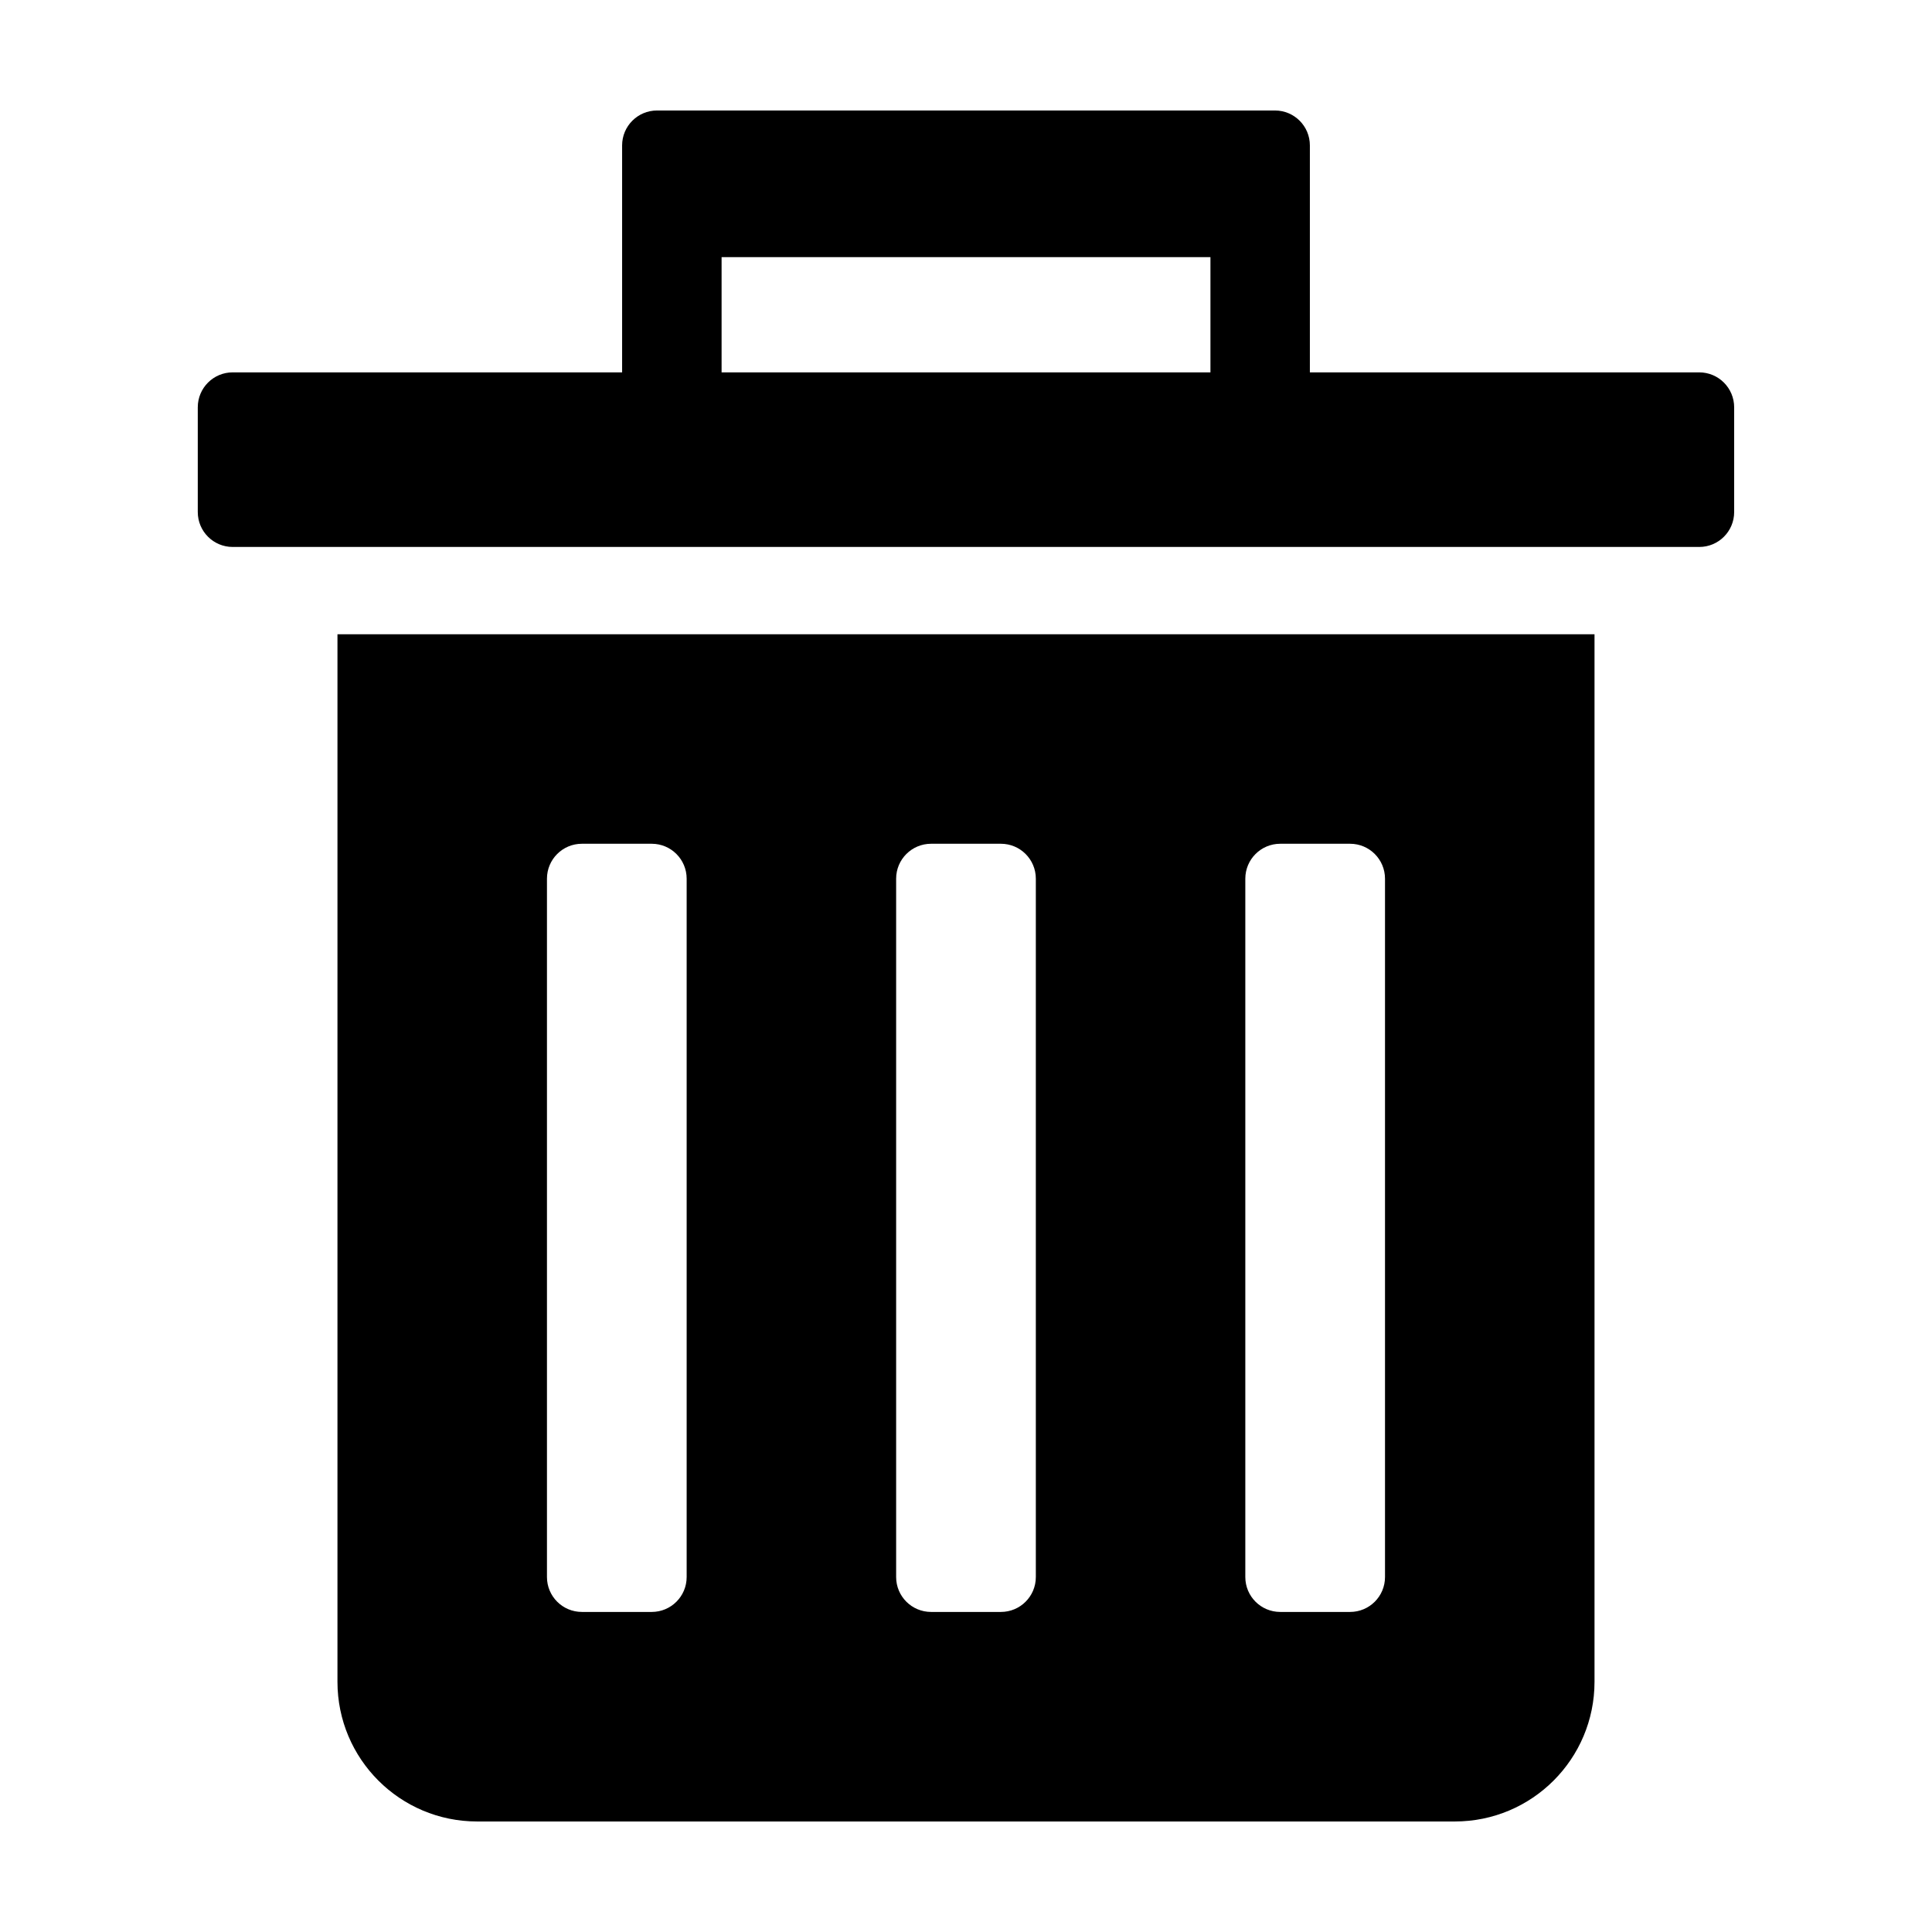
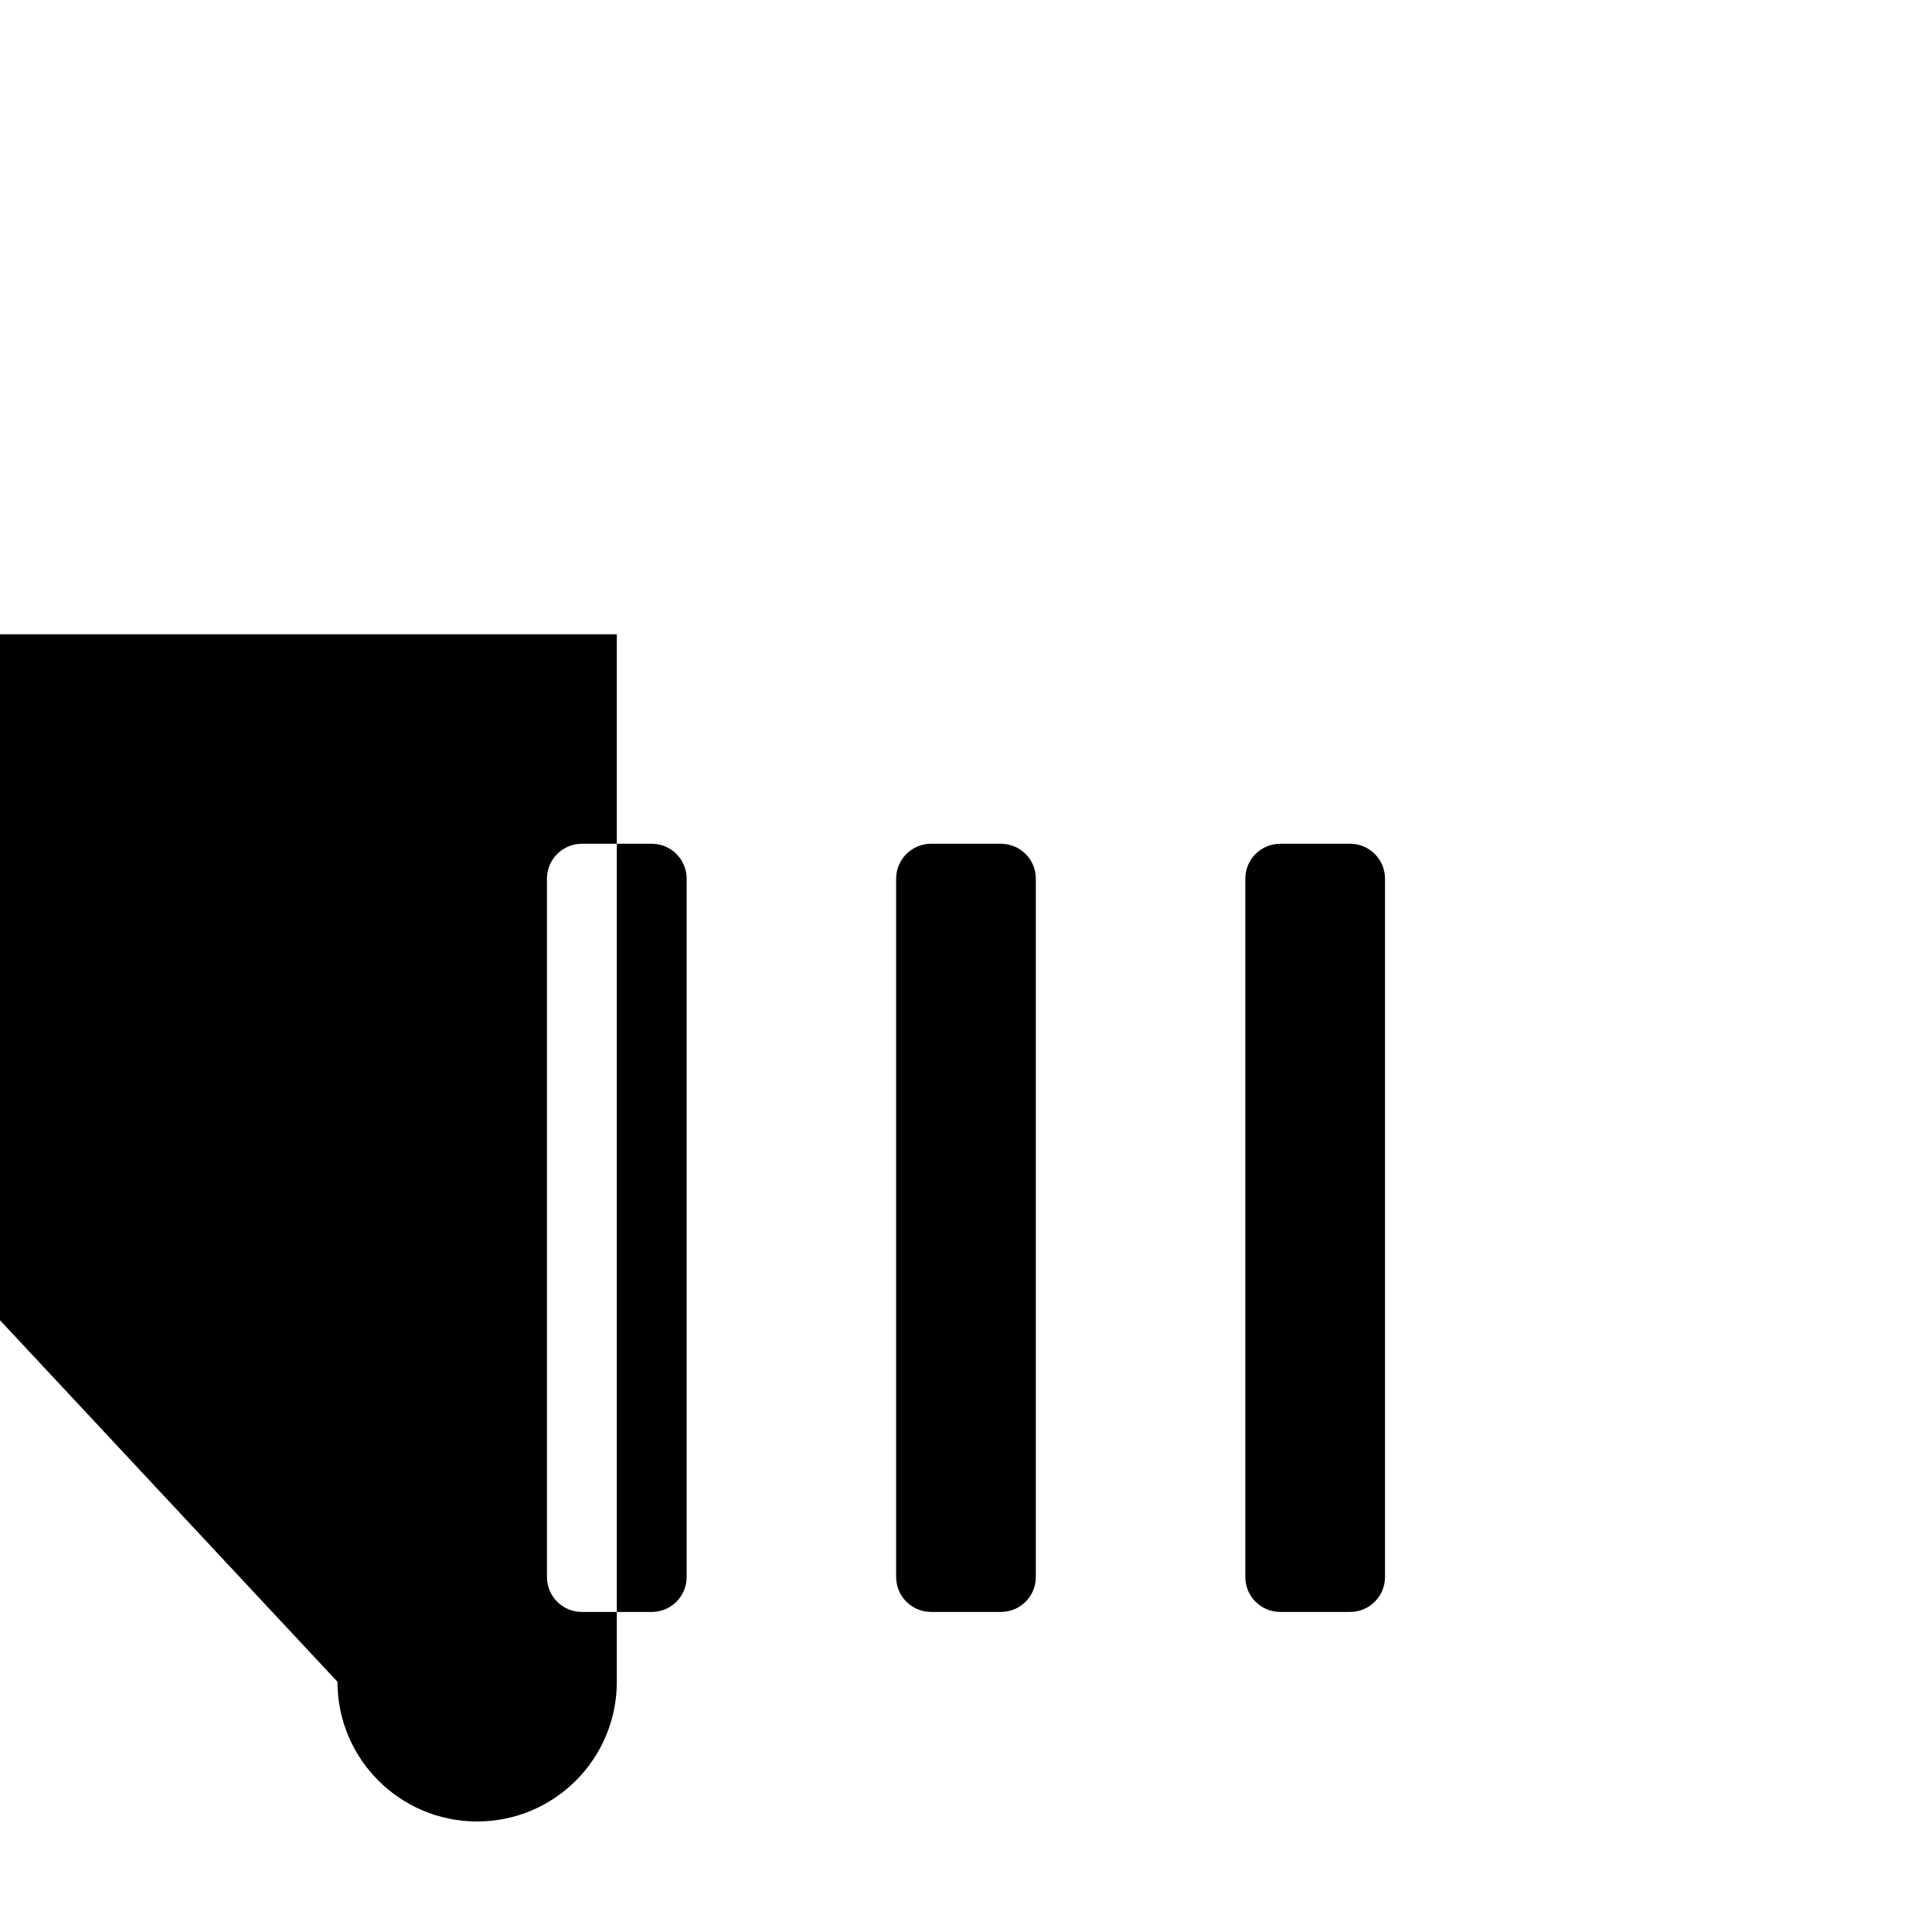
<svg xmlns="http://www.w3.org/2000/svg" fill="#000000" width="800px" height="800px" version="1.1" viewBox="144 144 512 512">
  <g>
-     <path d="m594.32 242.68h-103.19v-60.145c0-5.113-4.144-9.254-9.258-9.254h-163.75c-5.113 0-9.254 4.141-9.254 9.254v60.145h-103.2c-5.113 0-9.254 4.141-9.254 9.254v27.762c0 5.113 4.141 9.254 9.254 9.254h388.65c5.113 0 9.254-4.141 9.254-9.254v-27.762c-0.004-5.106-4.144-9.254-9.266-9.254zm-129.54 0h-129.55v-30.535h129.55z" />
-     <path d="m233.43 589.69c0 20.449 16.566 37.02 37.016 37.02h259.1c20.453 0 37.016-16.57 37.016-37.02v-277.6h-333.13zm240.59-212.83c0-5.109 4.141-9.254 9.25-9.254h18.516c5.113 0 9.254 4.144 9.254 9.254v185.07c0 5.113-4.141 9.25-9.254 9.25h-18.516c-5.109 0-9.25-4.137-9.25-9.25zm-92.535 0c0-5.109 4.141-9.254 9.254-9.254h18.512c5.113 0 9.254 4.144 9.254 9.254v185.07c0 5.113-4.141 9.25-9.254 9.25h-18.512c-5.113 0-9.254-4.137-9.254-9.25zm-92.535 0c0-5.109 4.141-9.254 9.254-9.254h18.512c5.109 0 9.254 4.144 9.254 9.254v185.07c0 5.113-4.144 9.25-9.254 9.25h-18.512c-5.113 0-9.254-4.137-9.254-9.25z" />
+     <path d="m233.43 589.69c0 20.449 16.566 37.02 37.016 37.02c20.453 0 37.016-16.57 37.016-37.02v-277.6h-333.13zm240.59-212.83c0-5.109 4.141-9.254 9.25-9.254h18.516c5.113 0 9.254 4.144 9.254 9.254v185.07c0 5.113-4.141 9.25-9.254 9.25h-18.516c-5.109 0-9.25-4.137-9.25-9.25zm-92.535 0c0-5.109 4.141-9.254 9.254-9.254h18.512c5.113 0 9.254 4.144 9.254 9.254v185.07c0 5.113-4.141 9.25-9.254 9.25h-18.512c-5.113 0-9.254-4.137-9.254-9.25zm-92.535 0c0-5.109 4.141-9.254 9.254-9.254h18.512c5.109 0 9.254 4.144 9.254 9.254v185.07c0 5.113-4.144 9.25-9.254 9.25h-18.512c-5.113 0-9.254-4.137-9.254-9.25z" />
  </g>
</svg>